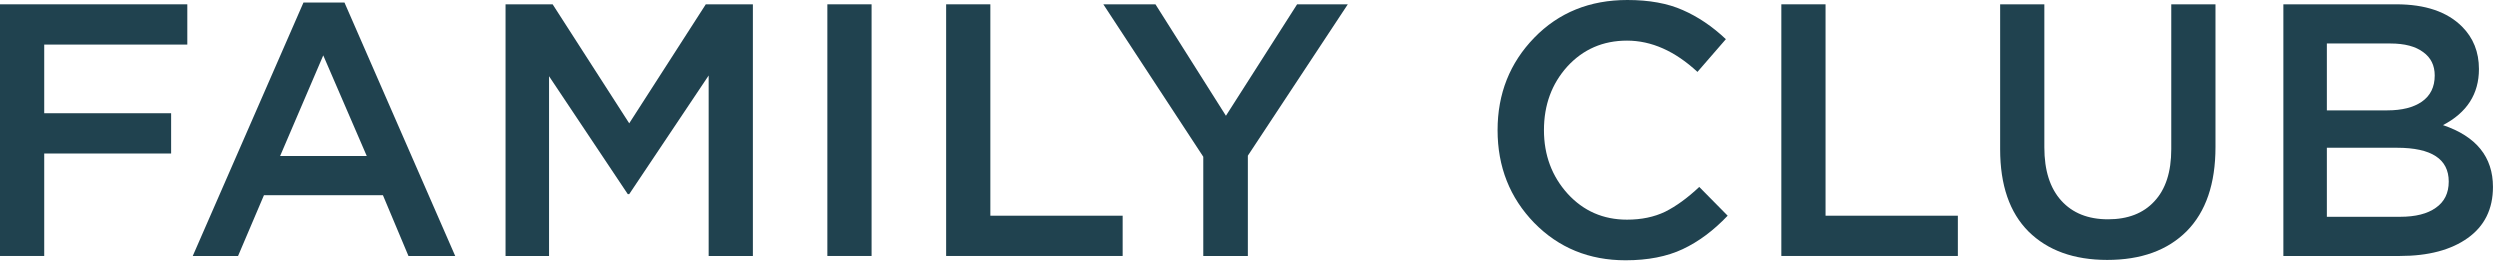
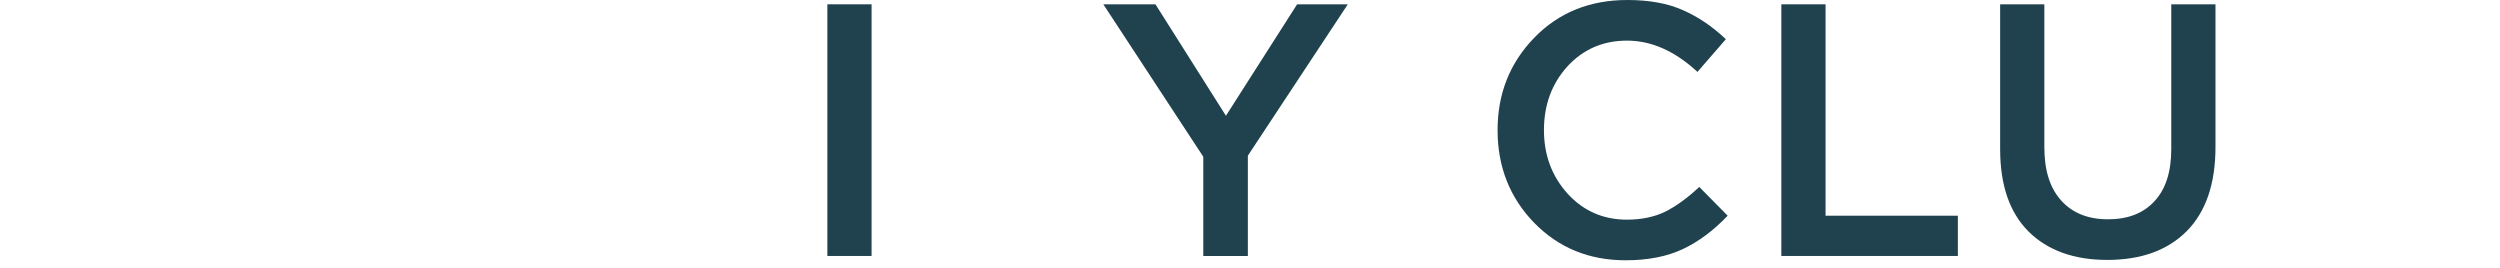
<svg xmlns="http://www.w3.org/2000/svg" width="196" height="21" viewBox="0 0 196 21" fill="none">
-   <path d="M0 20.068V0.338H14.685V3.495H3.467V8.878H13.416V12.035H3.467V20.068H0Z" fill="#20424F" />
-   <path d="M15.112 20.068L23.793 0.197H27.006L35.688 20.068H32.023L30.022 15.305H20.693L18.664 20.068H15.112ZM21.961 12.232H28.754L25.343 4.341L21.961 12.232Z" fill="#20424F" />
-   <path d="M39.635 20.068V0.338H43.327L49.331 9.668L55.334 0.338H59.026V20.068H55.559V5.919L49.331 15.22H49.218L43.045 5.975V20.068H39.635Z" fill="#20424F" />
  <path d="M64.865 20.068V0.338H68.332V20.068H64.865Z" fill="#20424F" />
-   <path d="M74.177 20.068V0.338H77.644V16.911H88.016V20.068H74.177Z" fill="#20424F" />
  <path d="M94.337 20.068V12.289L86.501 0.338H90.588L96.113 9.076L101.693 0.338H105.668L97.832 12.204V20.068H94.337Z" fill="#20424F" />
  <path d="M127.444 20.406C124.588 20.406 122.202 19.429 120.285 17.475C118.369 15.502 117.41 13.078 117.41 10.203C117.41 7.347 118.369 4.932 120.285 2.959C122.202 0.986 124.635 0 127.585 0C129.295 0 130.742 0.263 131.926 0.789C133.128 1.315 134.256 2.076 135.308 3.072L133.081 5.637C131.315 4.002 129.474 3.185 127.557 3.185C125.678 3.185 124.119 3.861 122.878 5.214C121.657 6.567 121.046 8.23 121.046 10.203C121.046 12.157 121.666 13.82 122.907 15.192C124.147 16.545 125.697 17.221 127.557 17.221C128.685 17.221 129.68 17.015 130.545 16.601C131.409 16.169 132.302 15.521 133.222 14.656L135.449 16.911C134.34 18.076 133.166 18.95 131.926 19.532C130.686 20.115 129.192 20.406 127.444 20.406Z" fill="#20424F" />
  <path d="M139.657 20.068V0.338H143.123V16.911H153.496V20.068H139.657Z" fill="#20424F" />
  <path d="M165.21 20.378C162.598 20.378 160.54 19.636 159.037 18.151C157.553 16.667 156.811 14.515 156.811 11.697V0.338H160.277V11.556C160.277 13.36 160.719 14.75 161.602 15.727C162.485 16.705 163.707 17.193 165.266 17.193C166.826 17.193 168.038 16.723 168.902 15.784C169.785 14.844 170.227 13.482 170.227 11.697V0.338H173.694V11.528C173.694 14.403 172.942 16.601 171.439 18.123C169.936 19.627 167.859 20.378 165.21 20.378Z" fill="#20424F" />
-   <path d="M179.016 20.068V0.338H187.866C190.14 0.338 191.859 0.921 193.024 2.086C193.907 2.969 194.349 4.077 194.349 5.412C194.349 7.366 193.409 8.831 191.53 9.809C194.142 10.692 195.448 12.308 195.448 14.656C195.448 16.385 194.79 17.719 193.475 18.659C192.16 19.598 190.384 20.068 188.148 20.068H179.016ZM182.426 8.653H187.162C188.308 8.653 189.21 8.427 189.867 7.976C190.544 7.507 190.882 6.821 190.882 5.919C190.882 5.13 190.581 4.519 189.98 4.087C189.379 3.636 188.524 3.41 187.415 3.41H182.426V8.653ZM182.426 16.996H188.176C189.379 16.996 190.309 16.761 190.967 16.291C191.643 15.821 191.981 15.136 191.981 14.234C191.981 12.467 190.628 11.584 187.923 11.584H182.426V16.996Z" fill="#20424F" />
</svg>